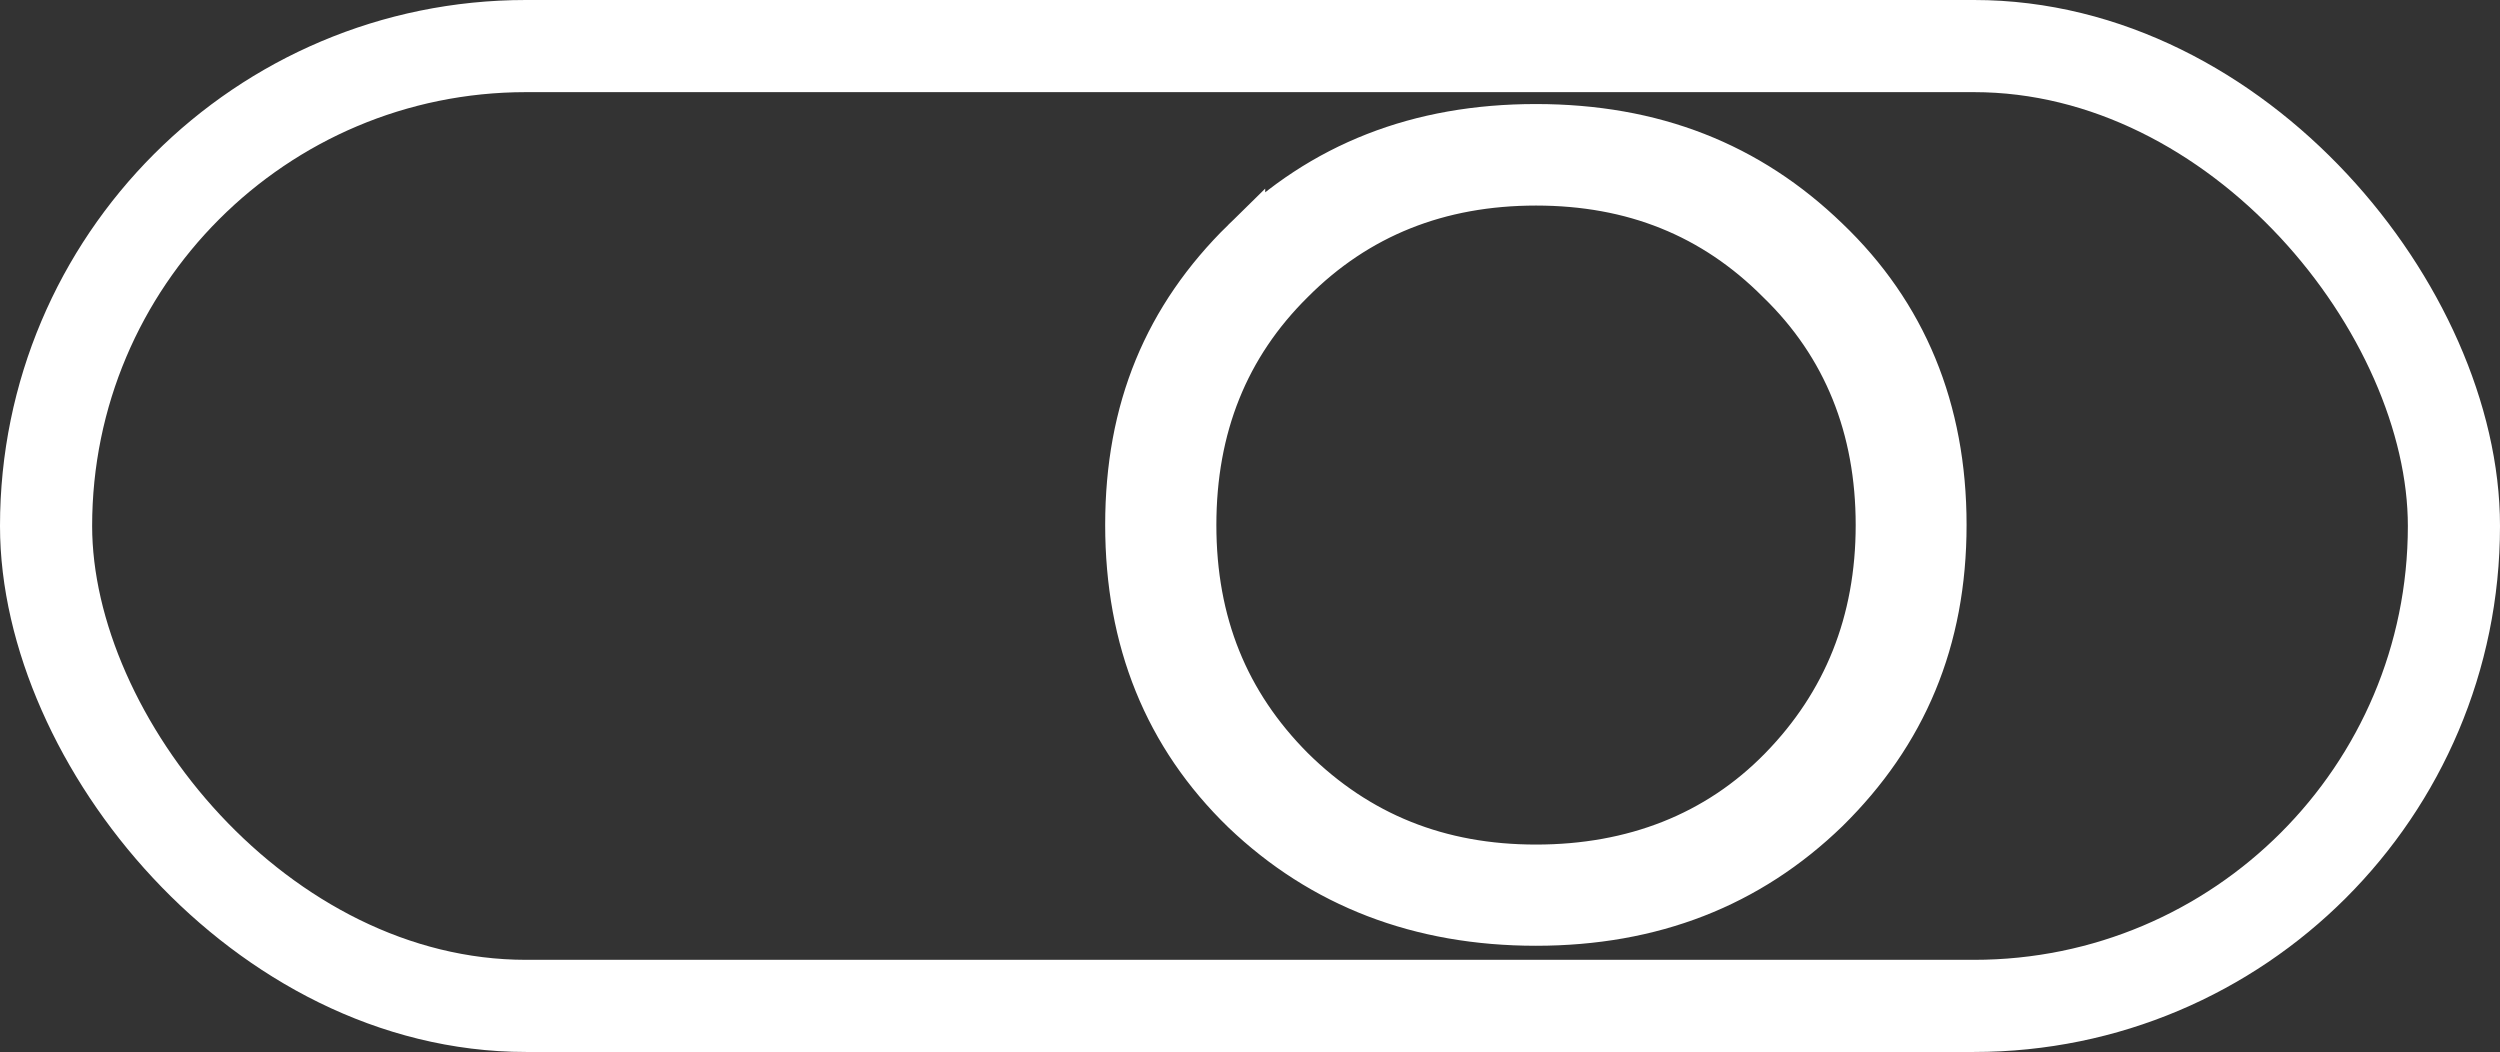
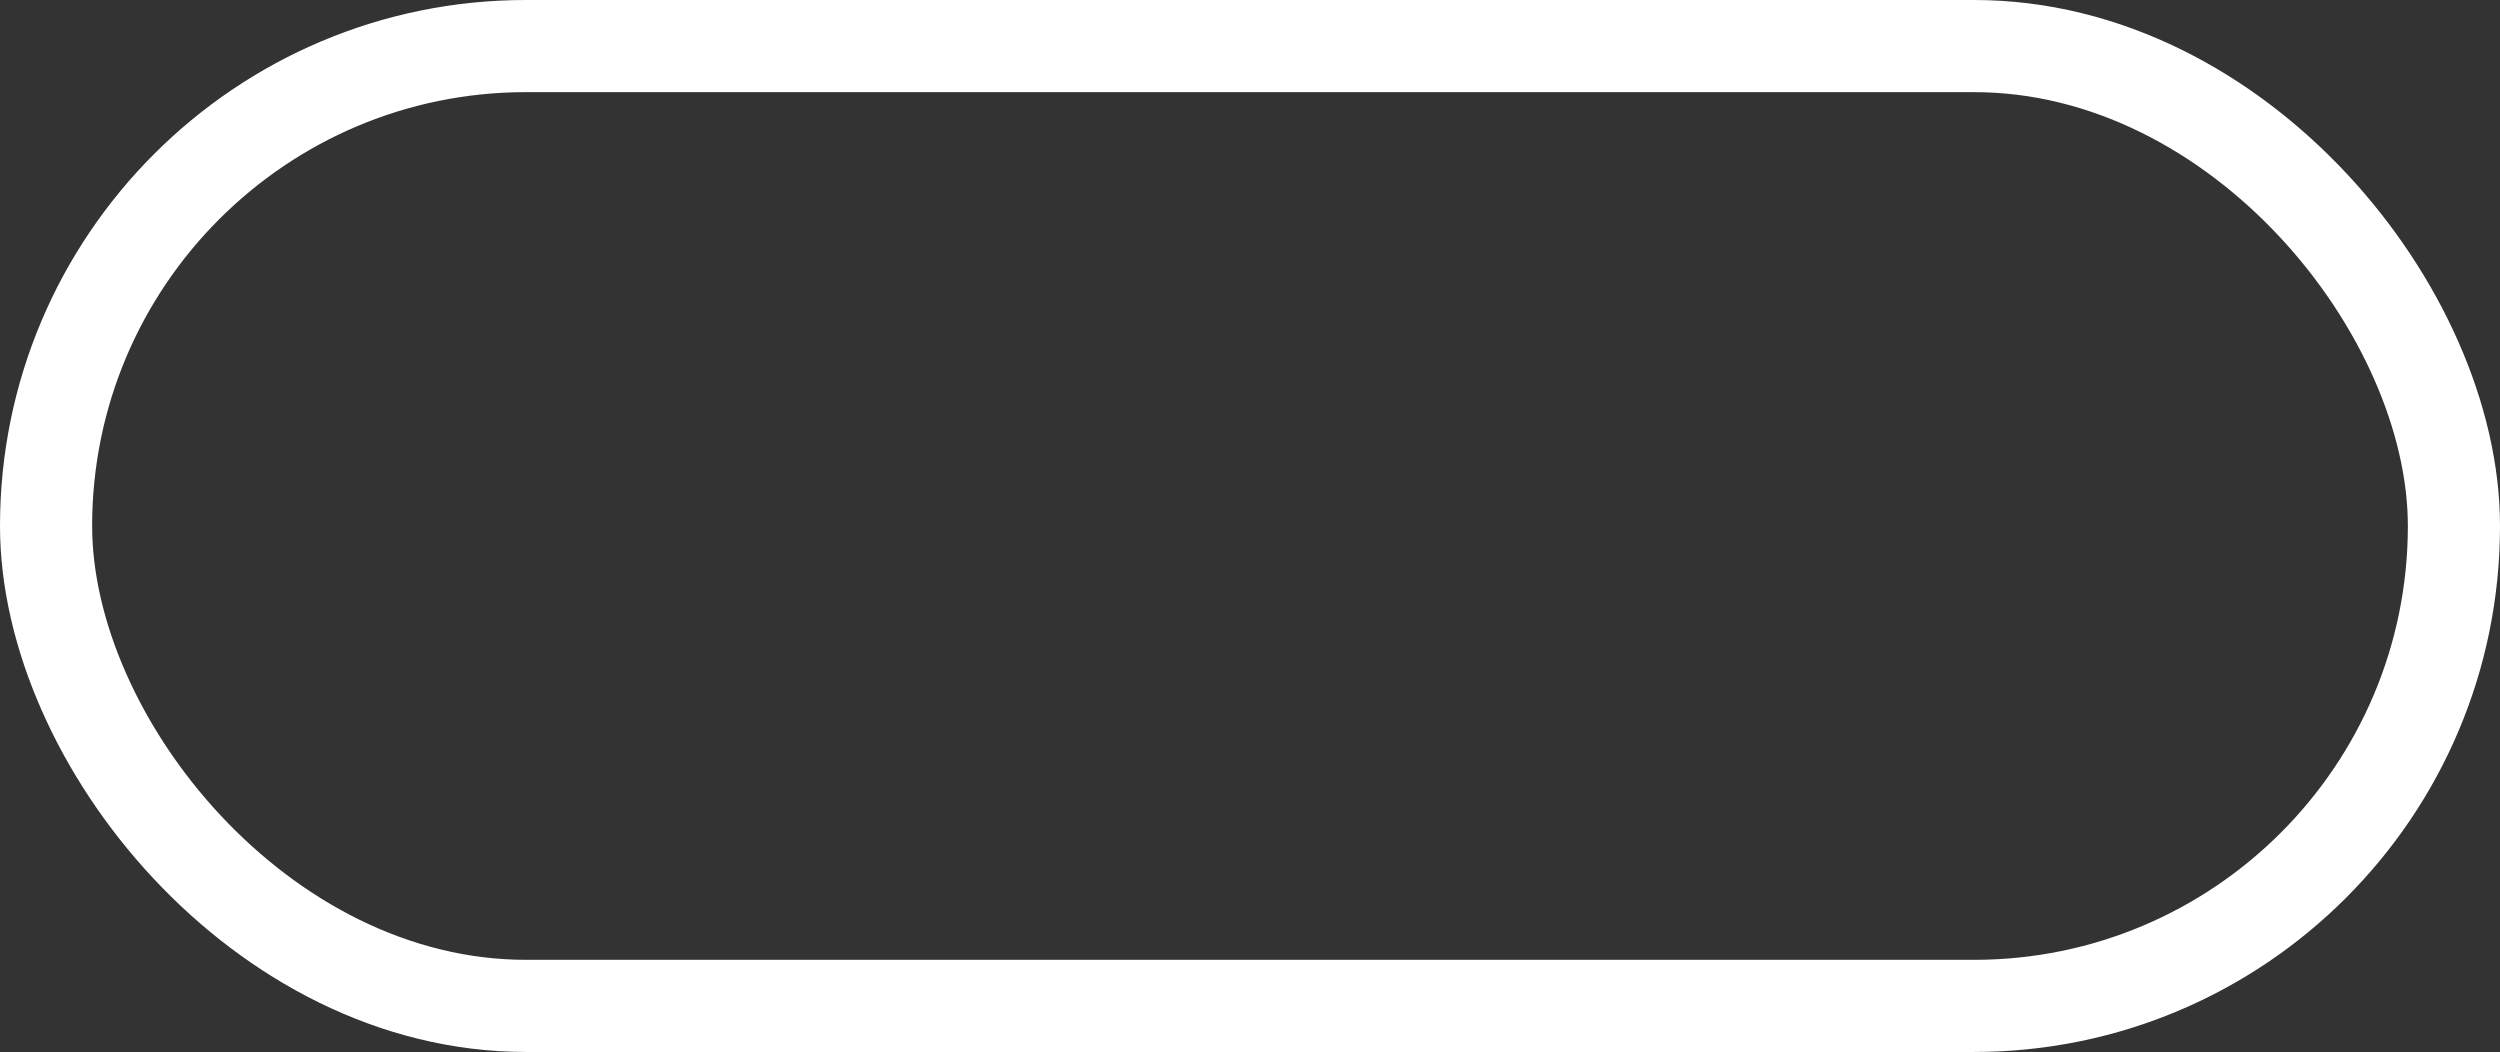
<svg xmlns="http://www.w3.org/2000/svg" id="Layer_2" viewBox="0 0 162.79 68.5">
  <rect x="0" y="0" width="162.79" height="68.5" fill="#333333" stroke="none" />
  <defs>
    <style>.cls-1{fill:none;stroke-width:6px;}.cls-1,.cls-2{stroke:#fff;stroke-miterlimit:10;}.cls-2{fill:#fff;stroke-width:2.83px;}</style>
  </defs>
  <g id="_Слой_1">
    <rect class="cls-1" x="3" y="3" width="156.79" height="62.5" rx="31.25" ry="31.25" />
-     <path class="cls-2" d="M80.97,15.65c5.08-4.99,11.38-7.46,19.04-7.46s13.88,2.46,18.97,7.38c5.08,4.85,7.66,11.08,7.66,18.61s-2.58,13.61-7.66,18.61c-5.08,4.92-11.38,7.38-18.97,7.38s-13.96-2.46-19.04-7.31c-5.08-4.92-7.59-11.15-7.59-18.68s2.5-13.54,7.59-18.53Zm3.19,34.39c4.32,4.27,9.56,6.37,15.86,6.37s11.76-2.1,15.93-6.37c4.17-4.27,6.3-9.56,6.3-15.85s-2.12-11.66-6.45-15.85c-4.25-4.27-9.48-6.37-15.78-6.37s-11.61,2.1-15.86,6.37c-4.25,4.2-6.37,9.48-6.37,15.85s2.12,11.58,6.37,15.85Z" />
  </g>
</svg>